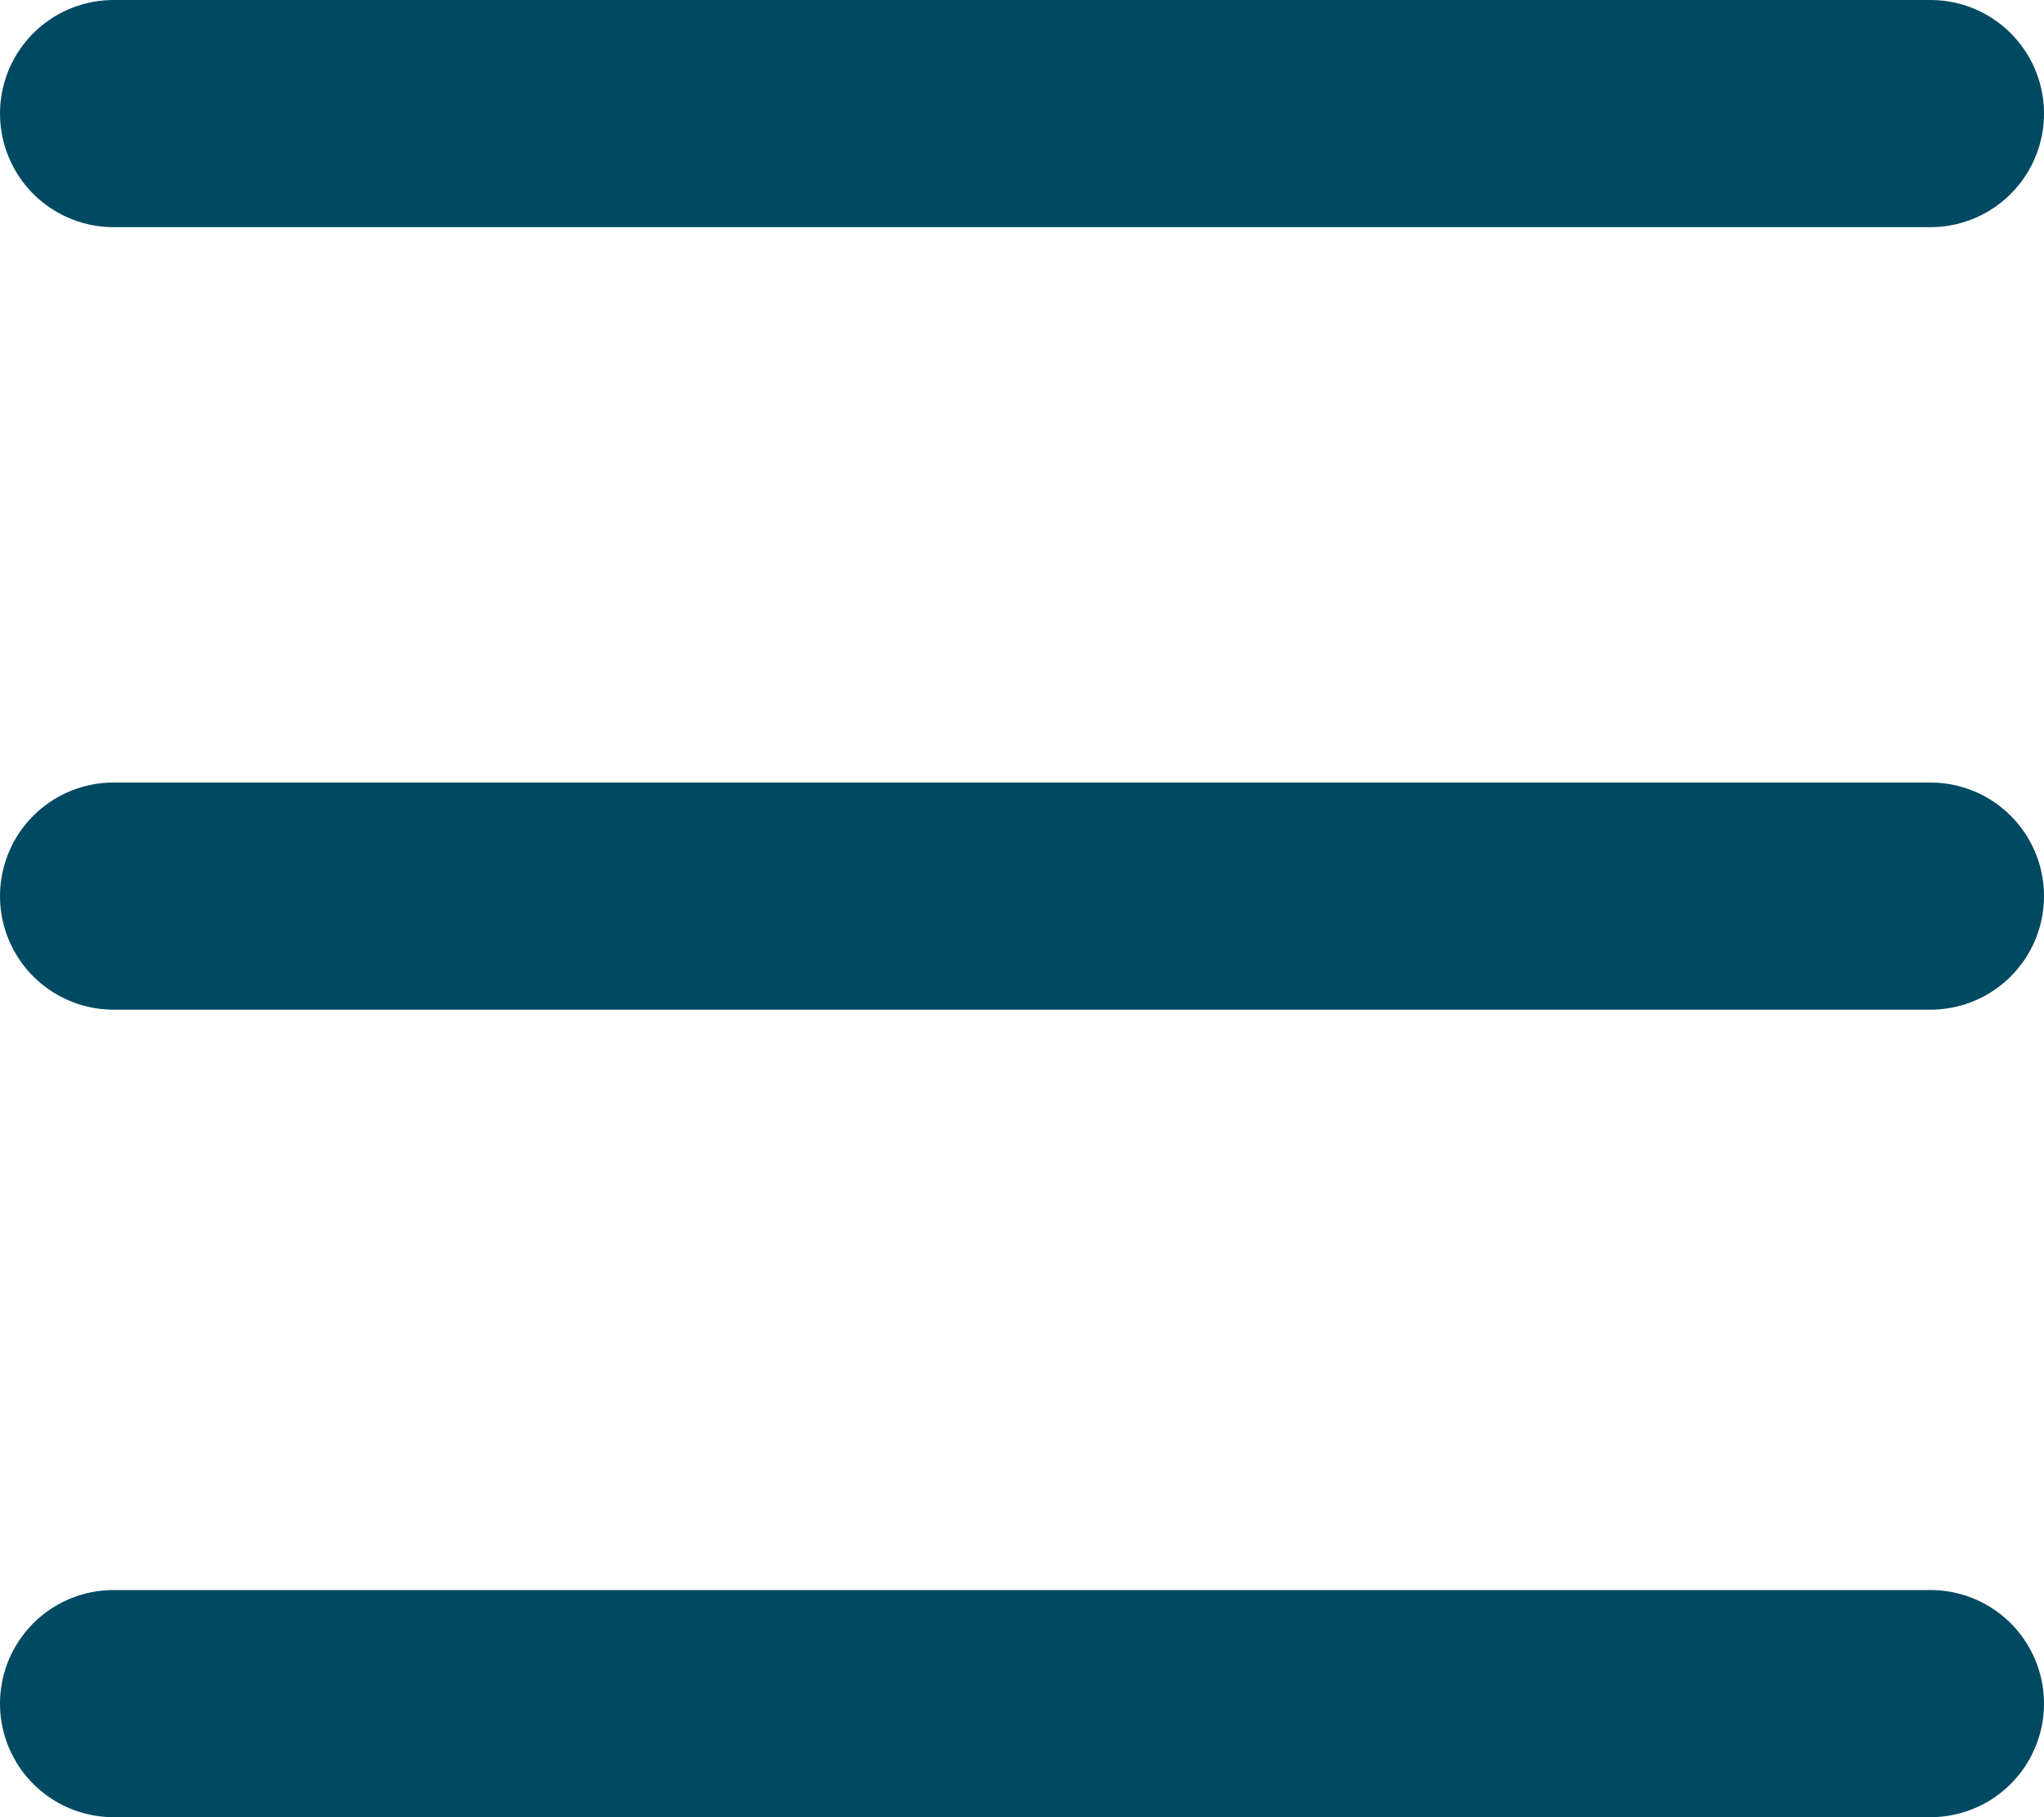
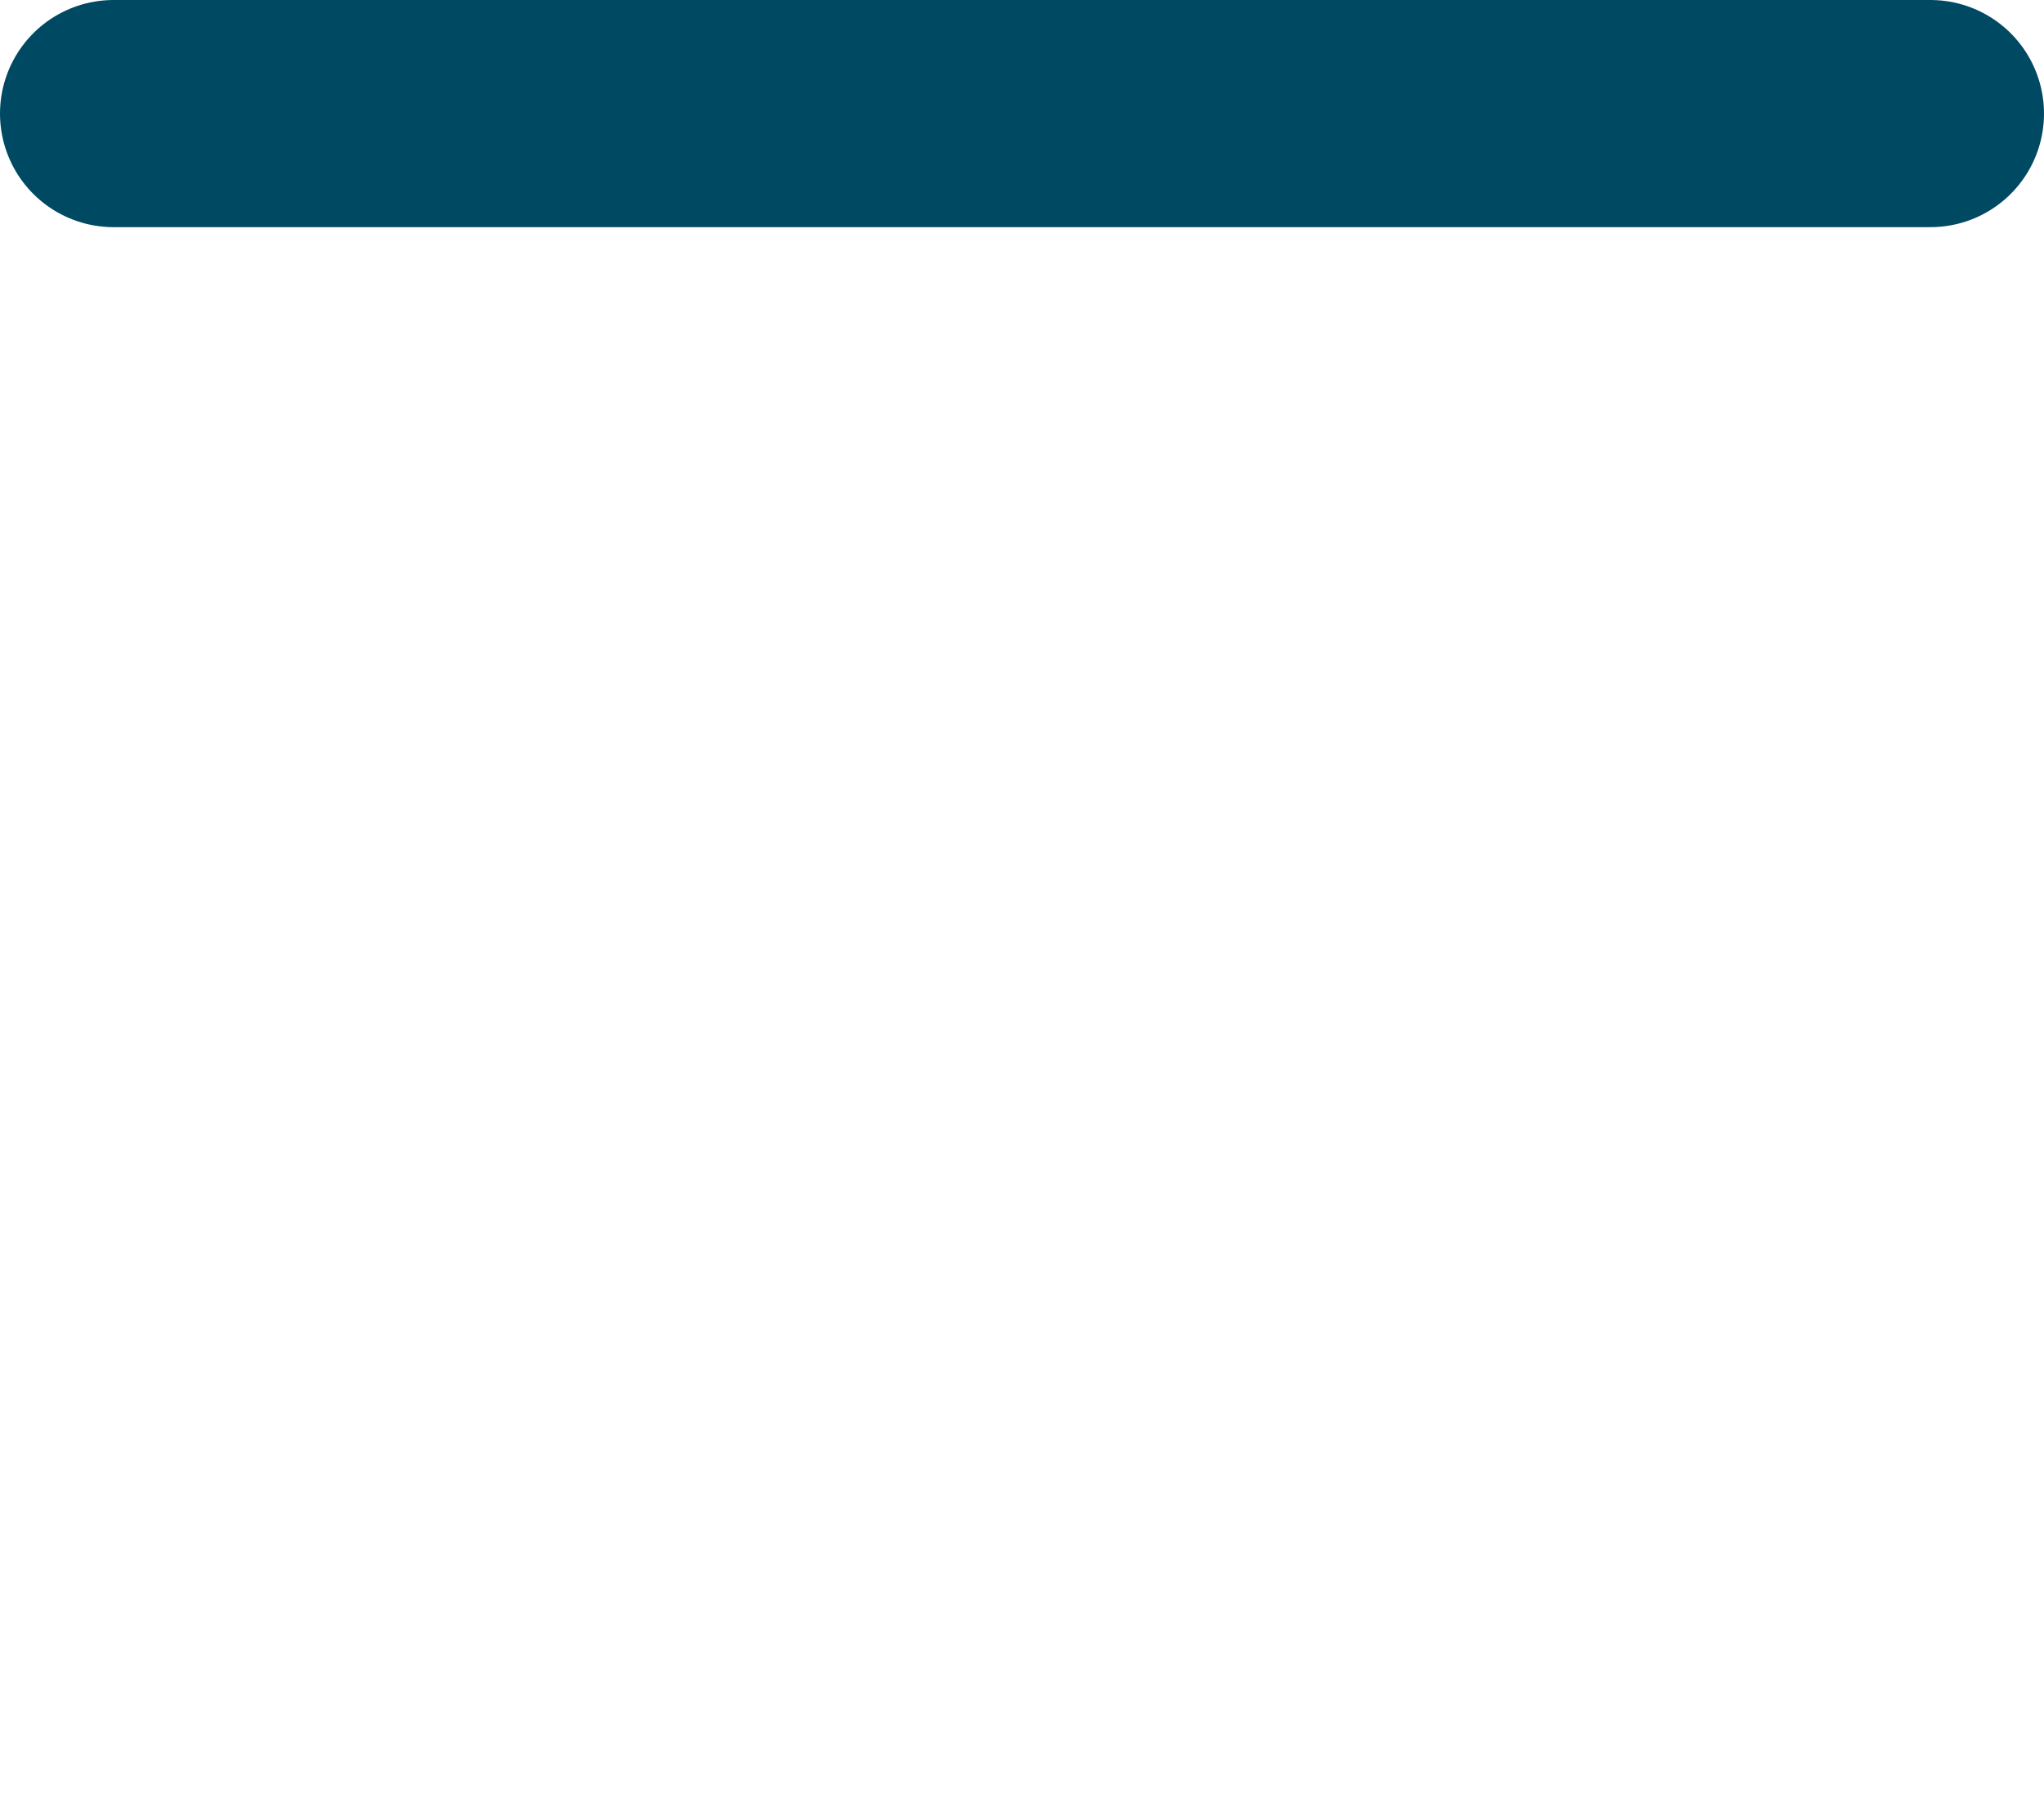
<svg xmlns="http://www.w3.org/2000/svg" id="Layer_1" viewBox="0 0 18 16">
  <defs>
    <style>.cls-1{fill:#004963;stroke:#004963;stroke-linecap:round;stroke-width:2px;}</style>
  </defs>
  <path class="cls-1" d="M17,1H1" />
-   <path class="cls-1" d="M17,15H1" />
-   <path class="cls-1" d="M17,7.89H1" />
</svg>